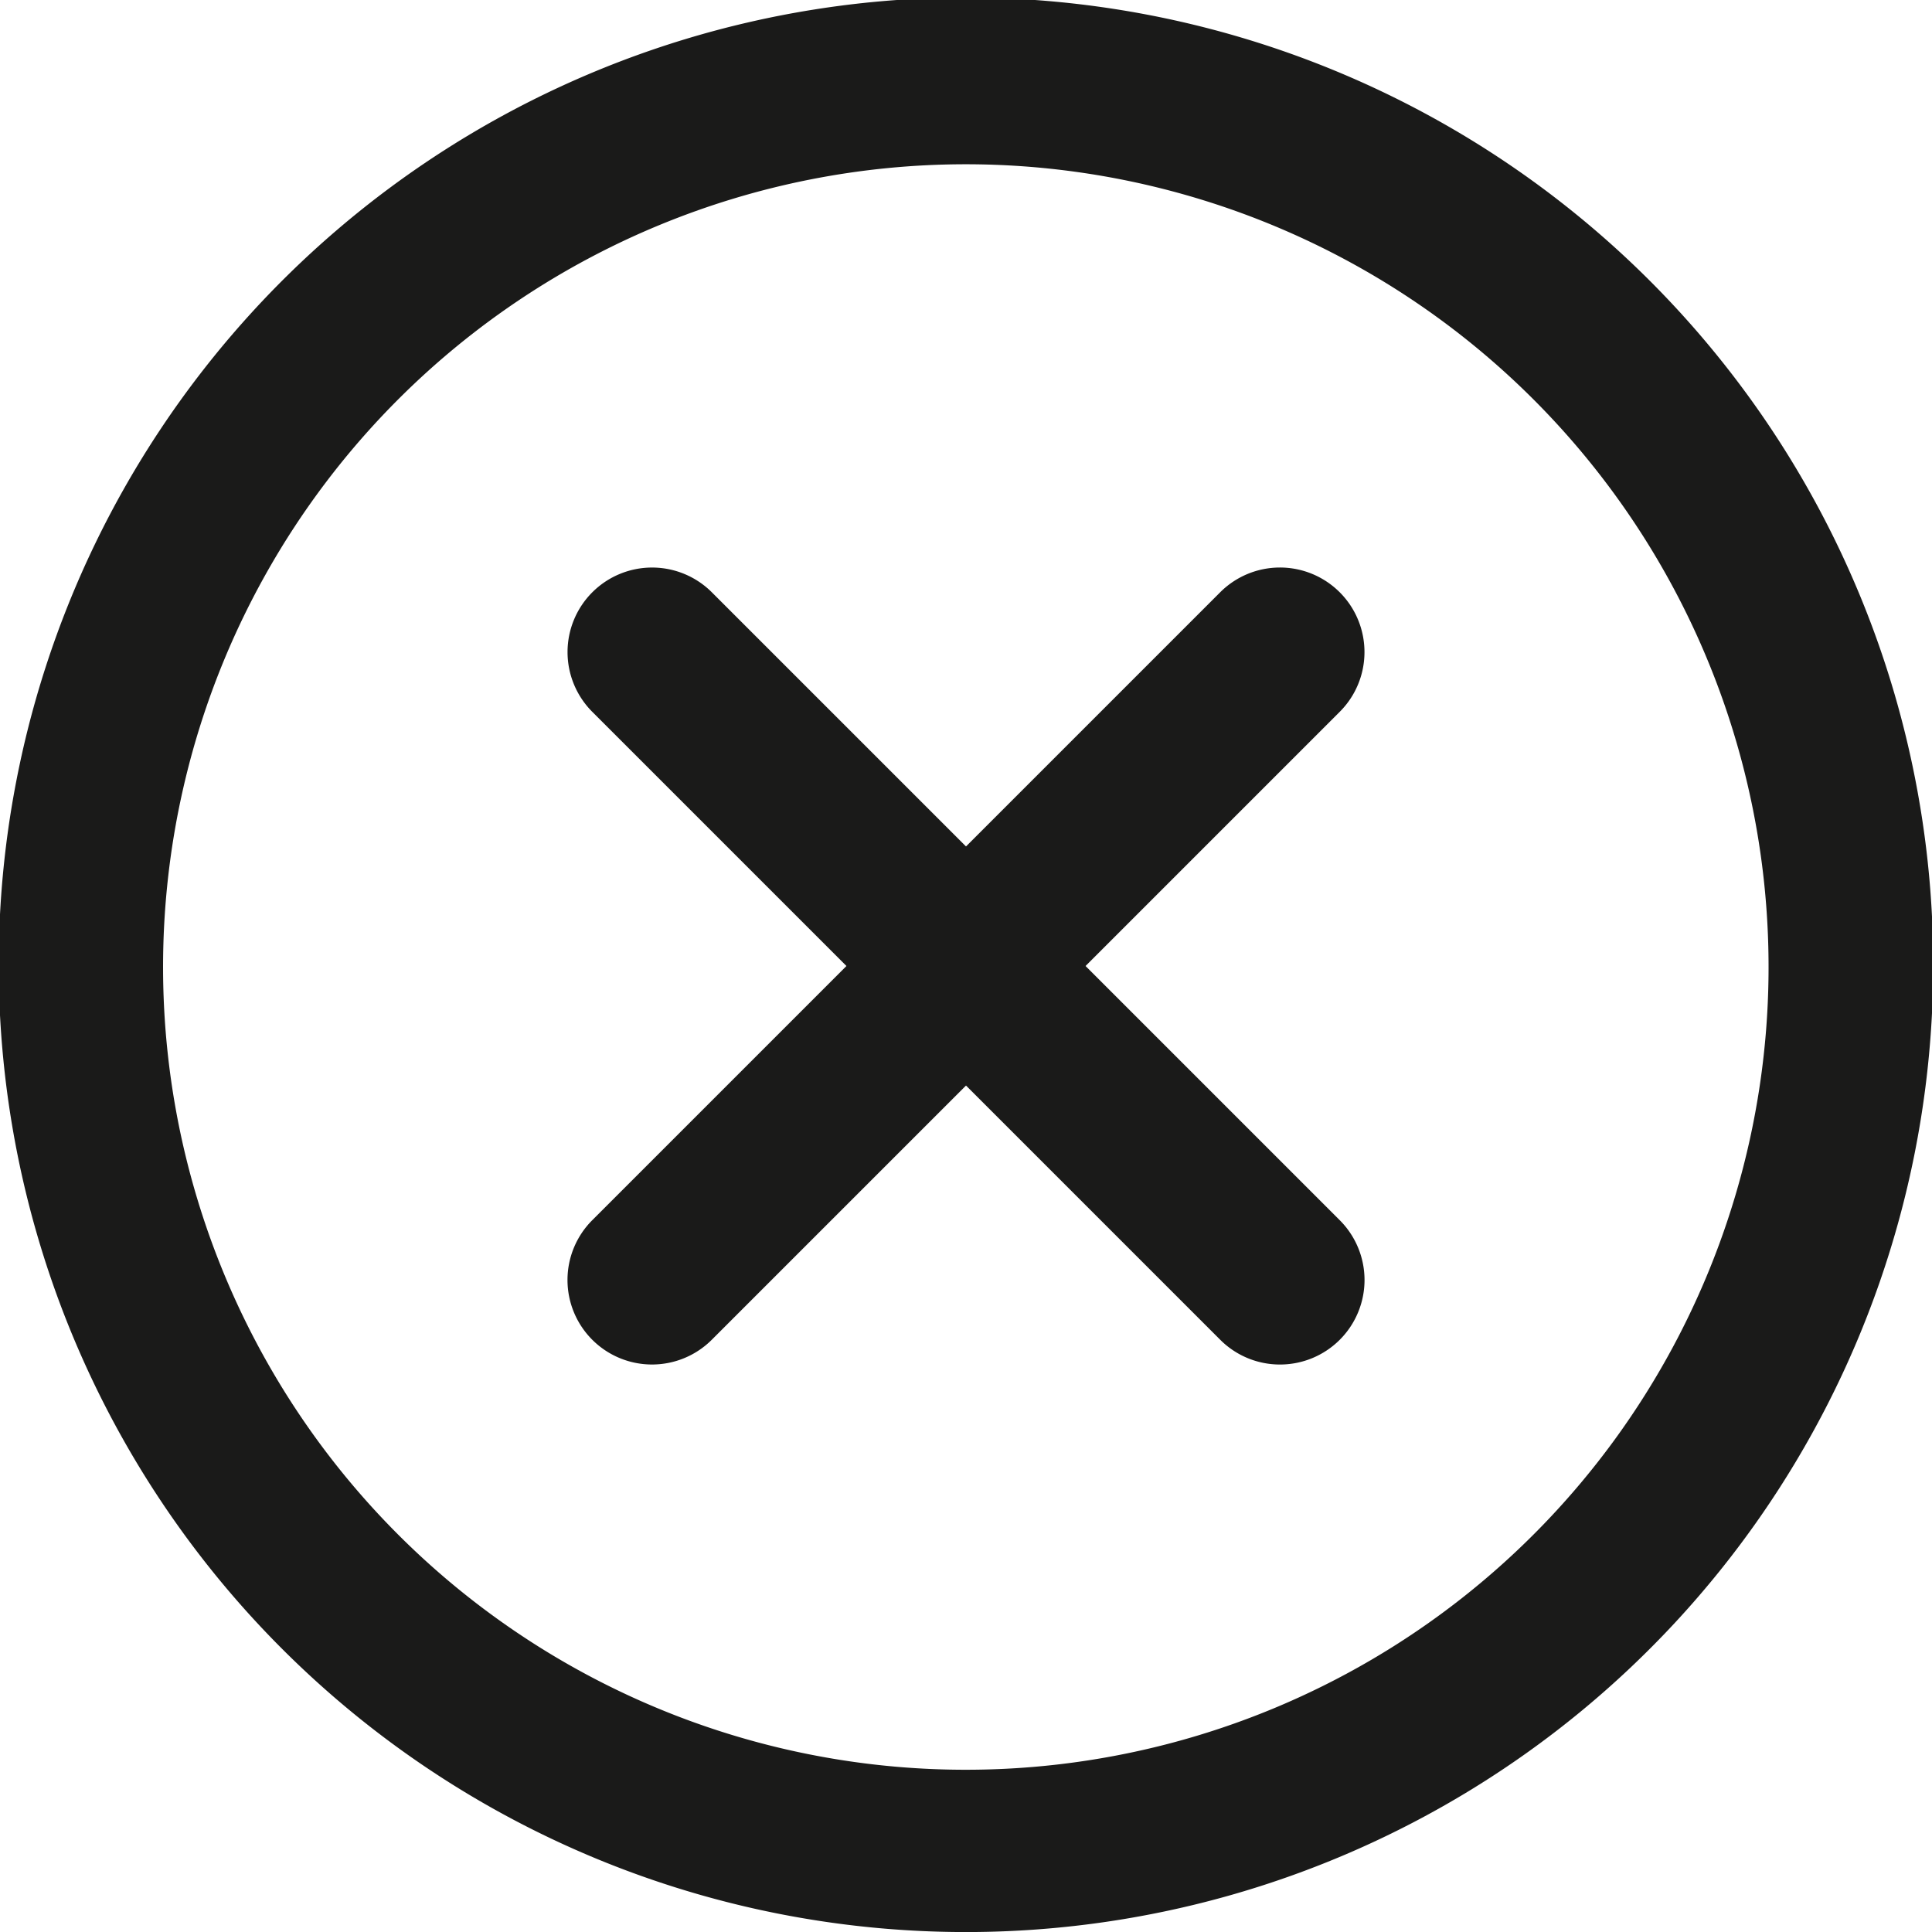
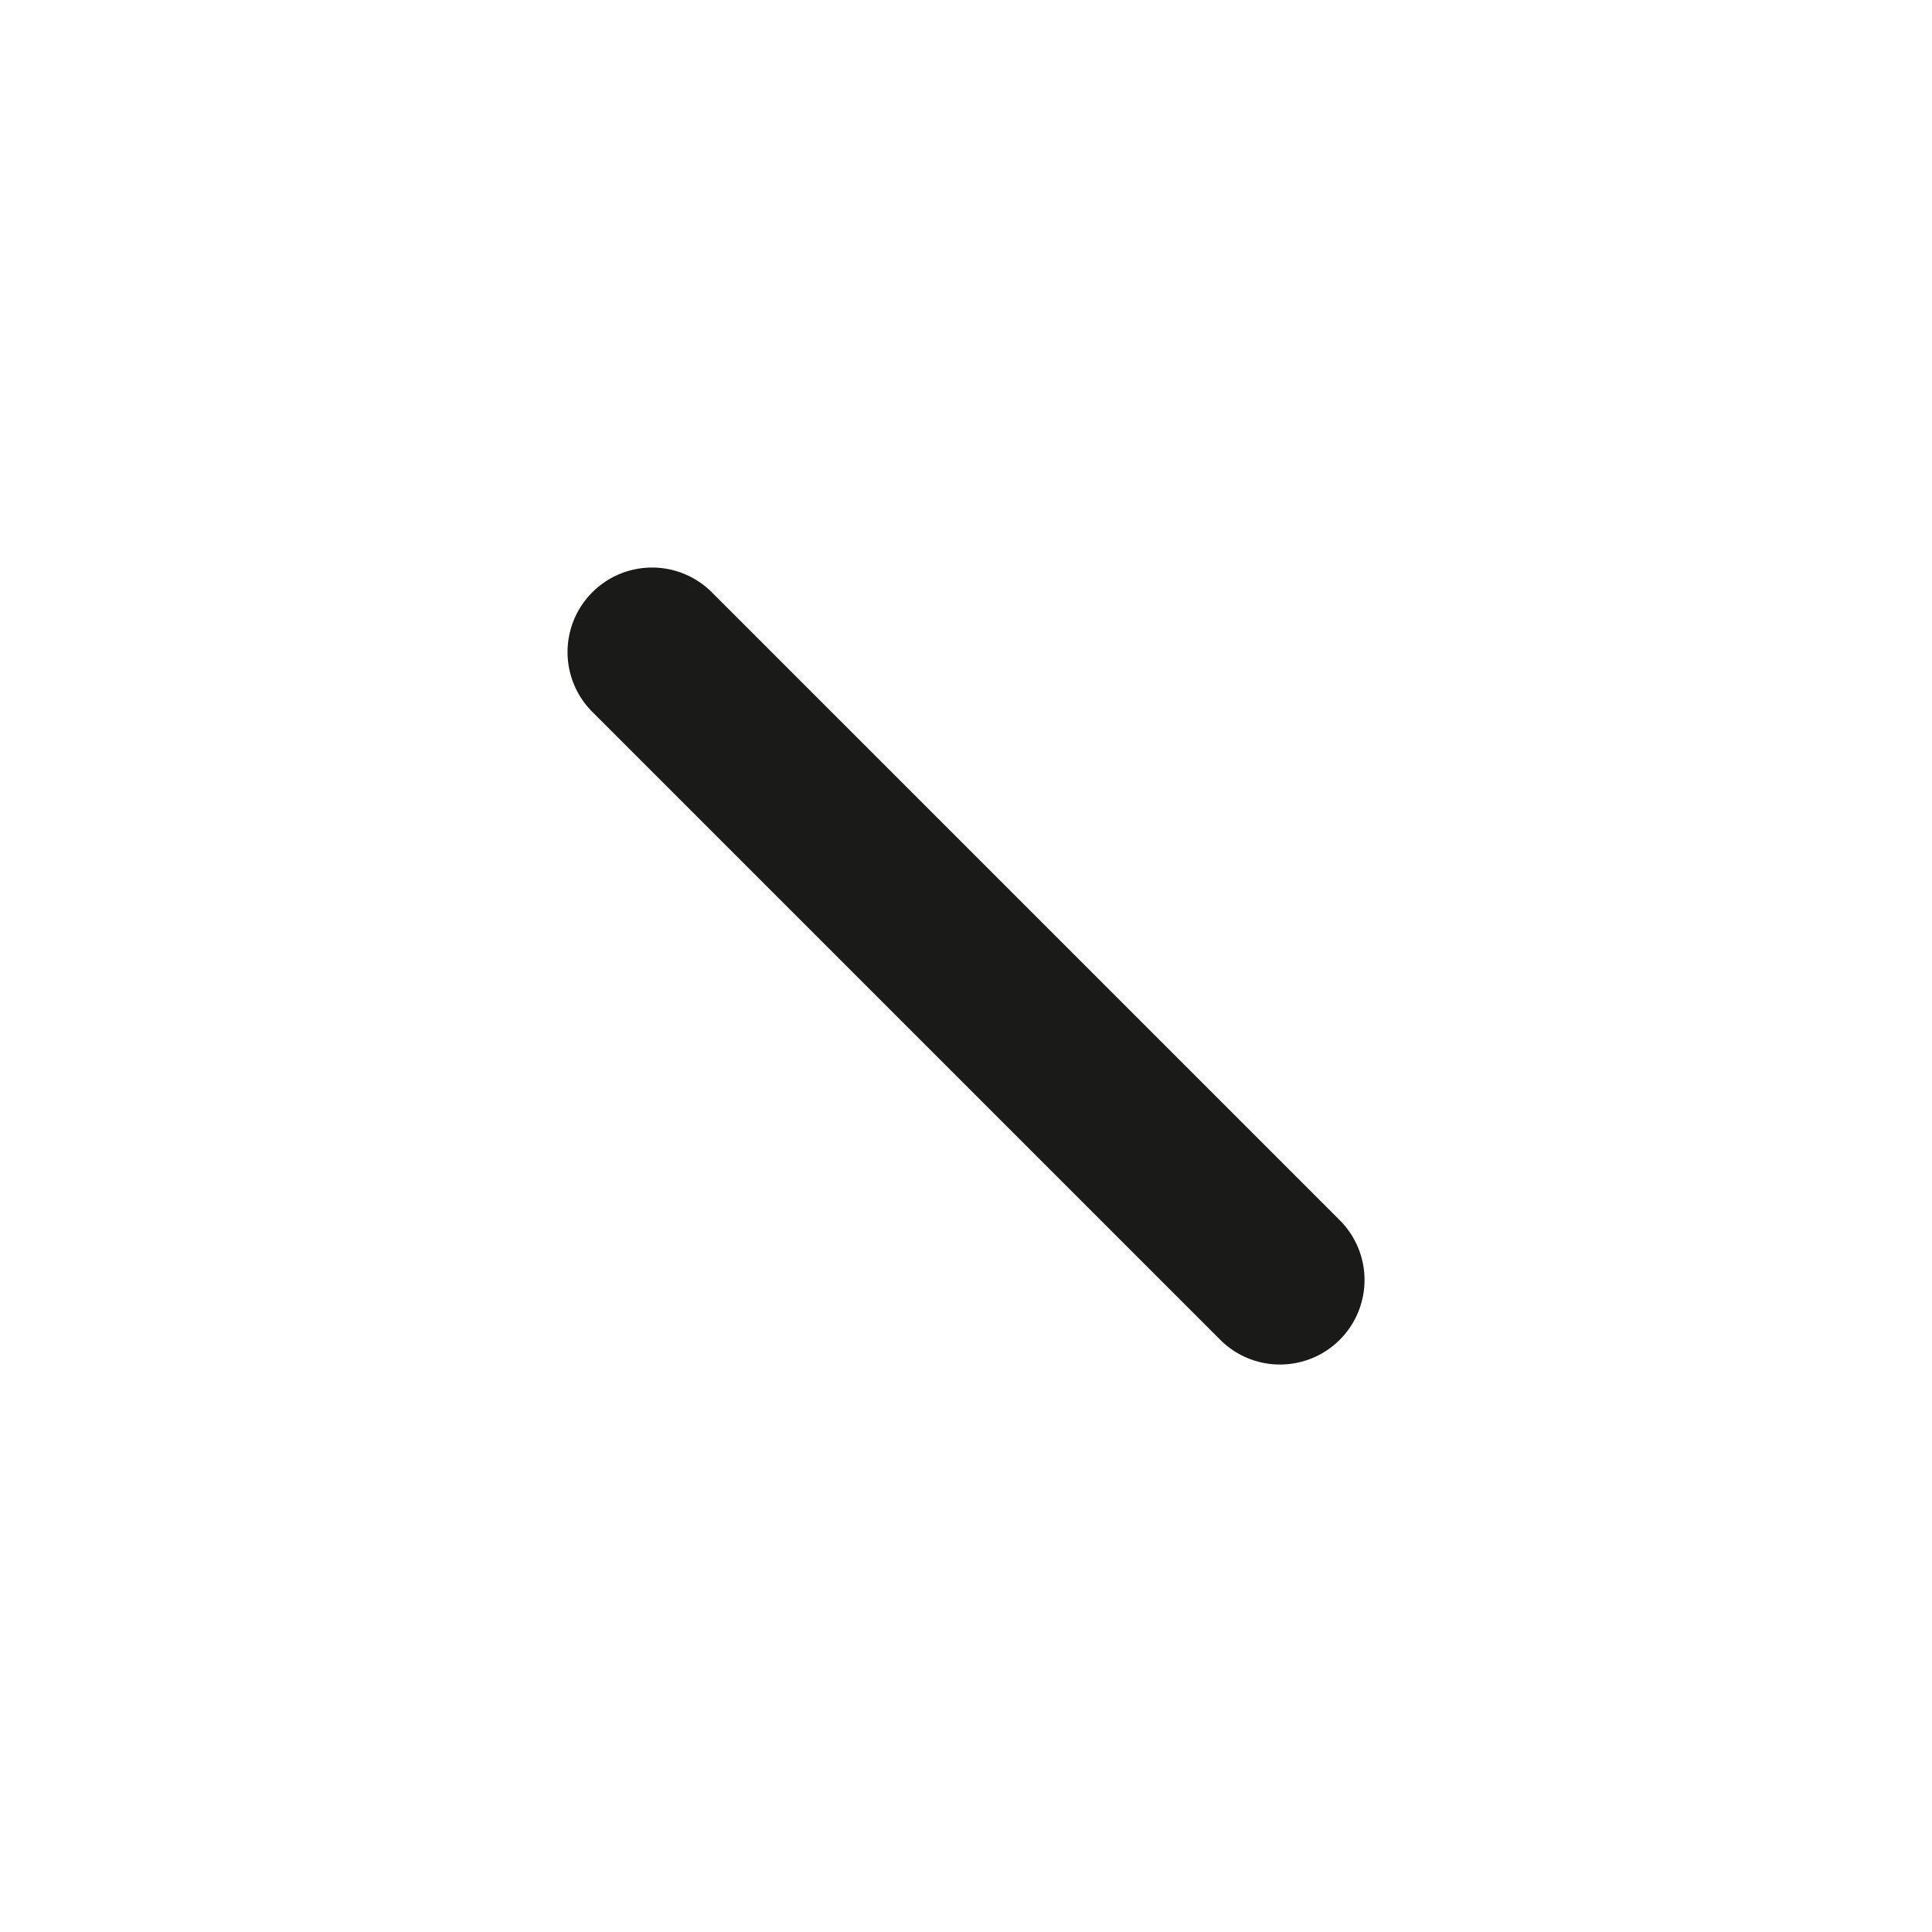
<svg xmlns="http://www.w3.org/2000/svg" width="40" height="40.001" viewBox="0 0 40 40.001">
  <g id="Group_11027" data-name="Group 11027" transform="translate(-1451 -11897.999)">
    <g id="Color_Overlay" data-name="Color Overlay" transform="translate(1451 11897.999)">
-       <path id="Color_Overlay-2" data-name="Color Overlay" d="M5.849,34.145A20.026,20.026,0,1,1,20,40,20.023,20.023,0,0,1,5.849,34.145ZM8.255,8.257A16.62,16.62,0,1,0,20,3.4,16.623,16.623,0,0,0,8.255,8.257Z" transform="translate(0 0.001)" fill="#1a1a19" />
-     </g>
+       </g>
    <g id="Group_10968" data-name="Group 10968" transform="translate(0 -1)">
      <path id="Pfad_21360" data-name="Pfad 21360" d="M13,14.75a1.745,1.745,0,0,1-1.237-.513l-13-13a1.75,1.75,0,0,1,0-2.475,1.75,1.75,0,0,1,2.475,0l13,13A1.75,1.75,0,0,1,13,14.75Z" transform="translate(1464.5 11912.5)" fill="#1a1a19" />
-       <path id="Pfad_21360-2" data-name="Pfad 21360" d="M13,14.75a1.745,1.745,0,0,1-1.237-.513l-13-13a1.75,1.75,0,0,1,0-2.475,1.75,1.75,0,0,1,2.475,0l13,13A1.75,1.75,0,0,1,13,14.75Z" transform="translate(1464.5 11925.5) rotate(-90)" fill="#1a1a19" />
    </g>
  </g>
</svg>